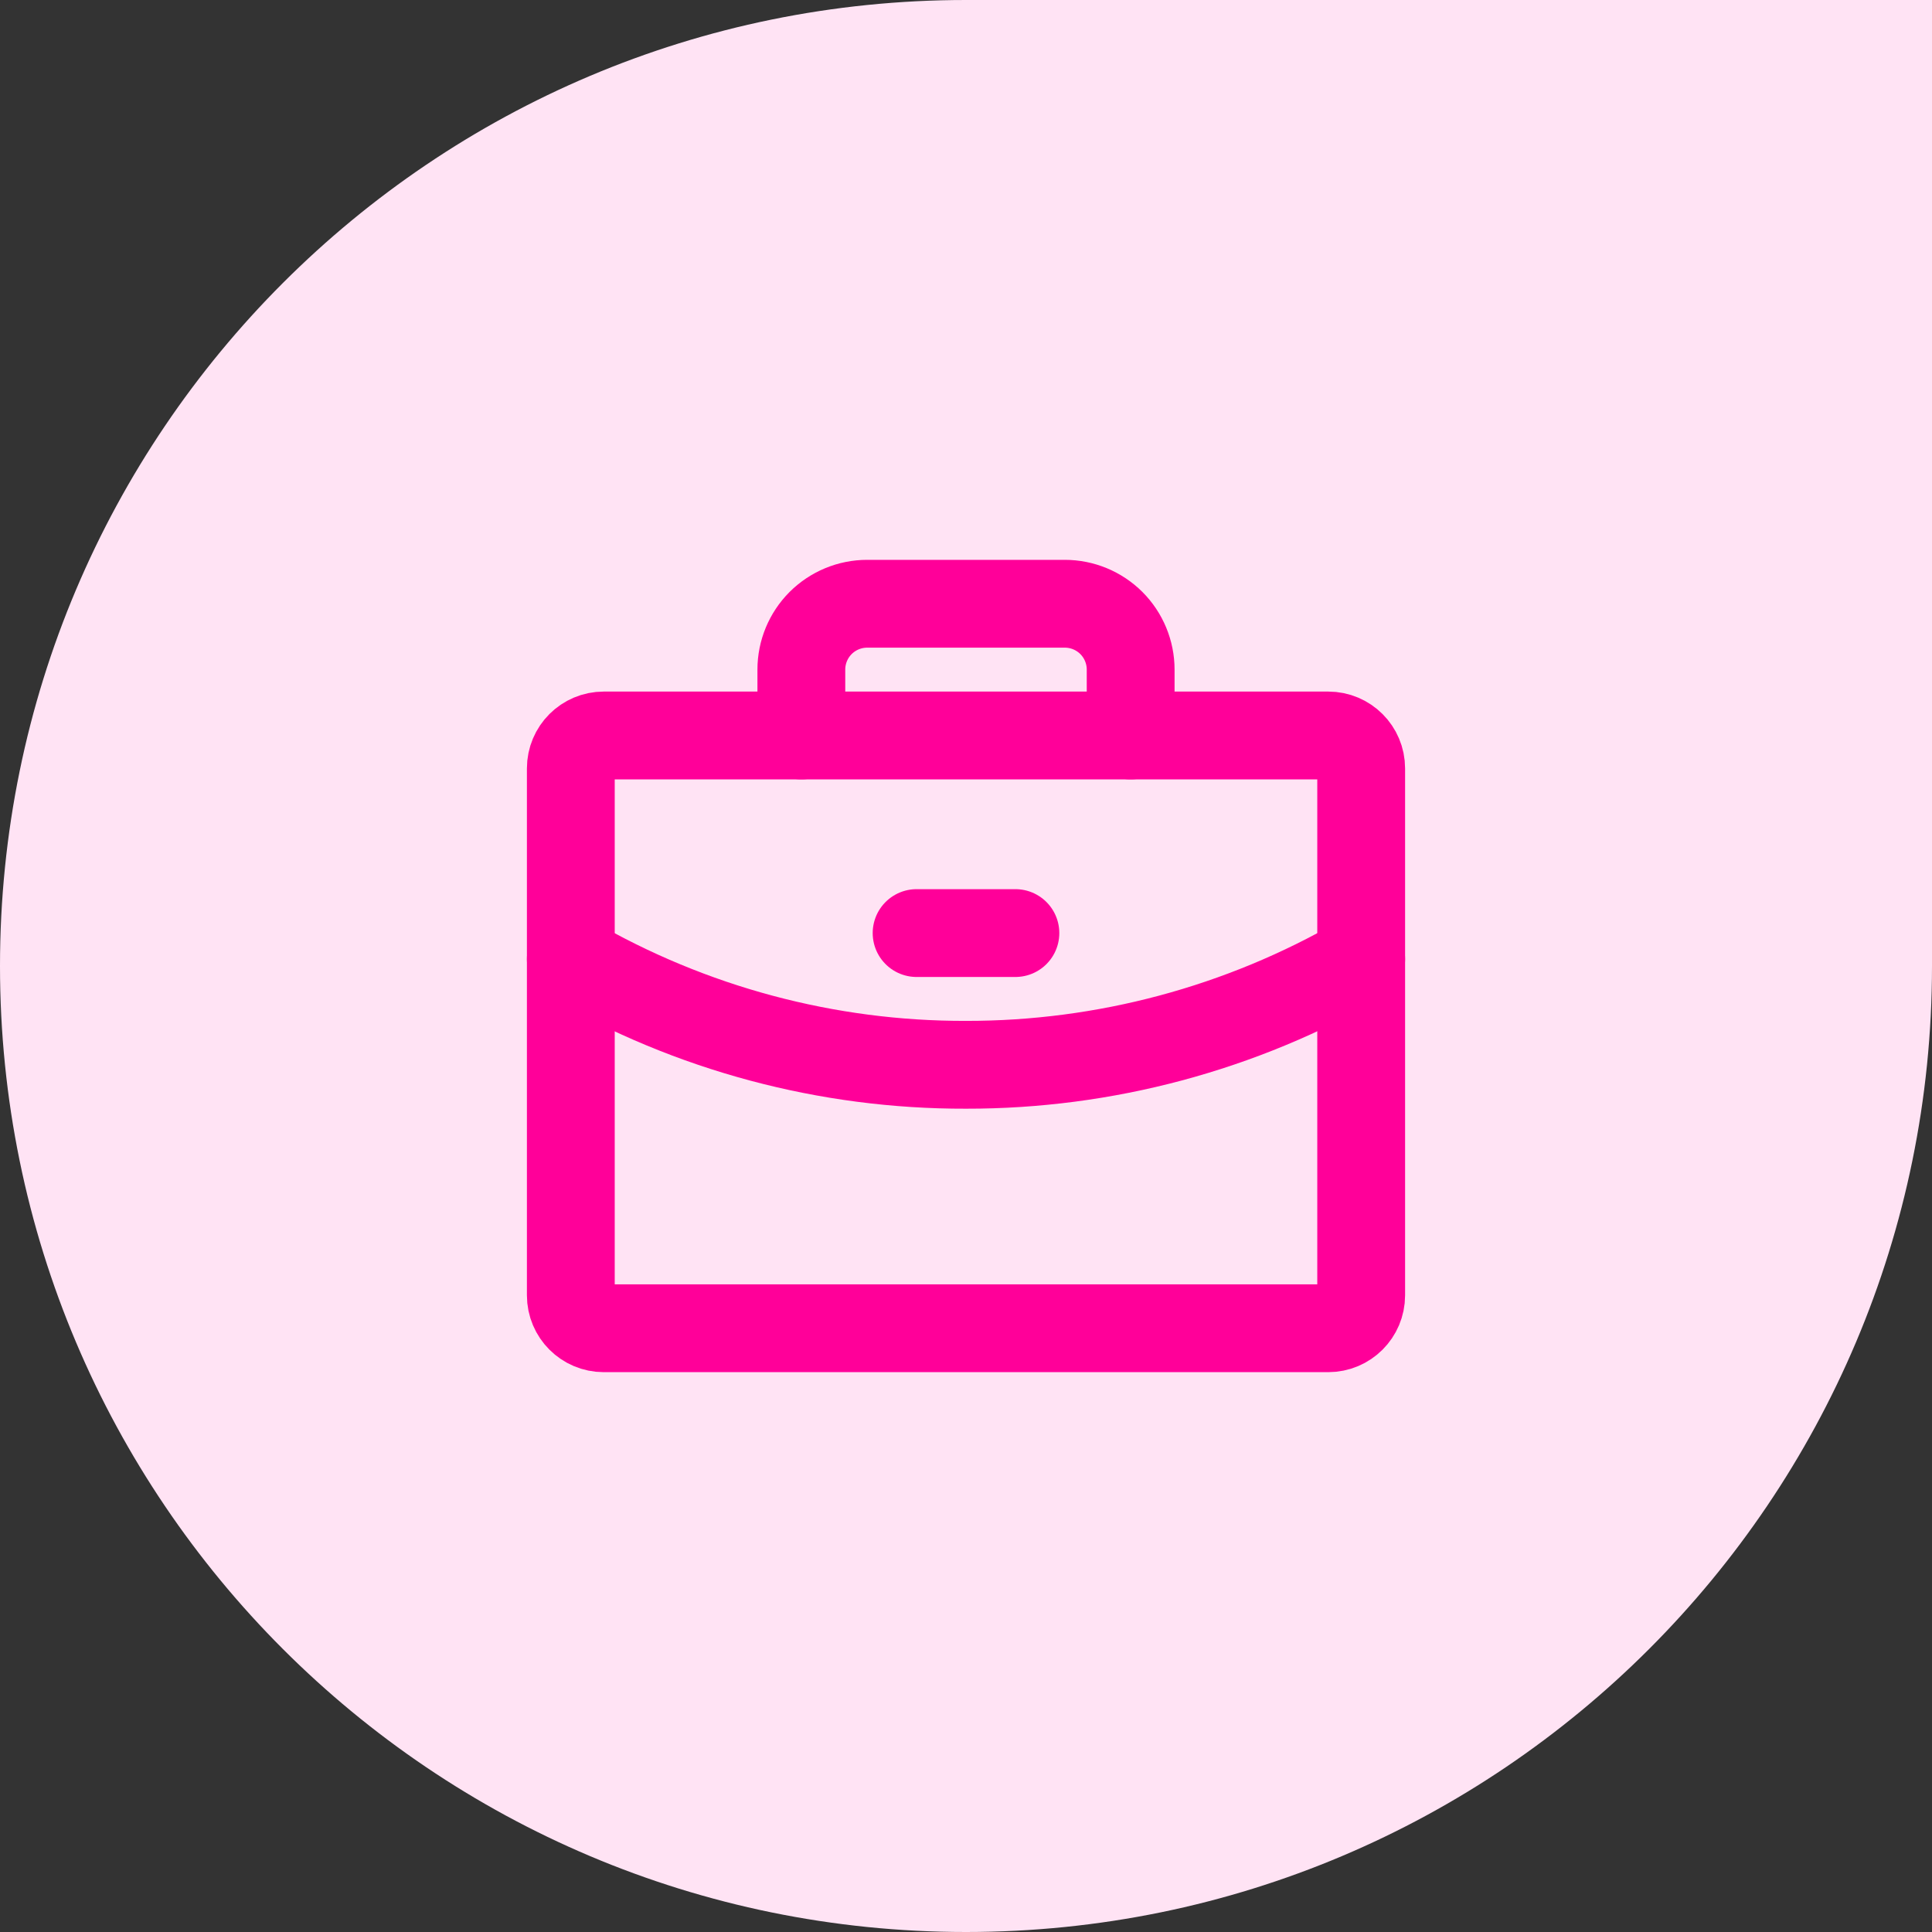
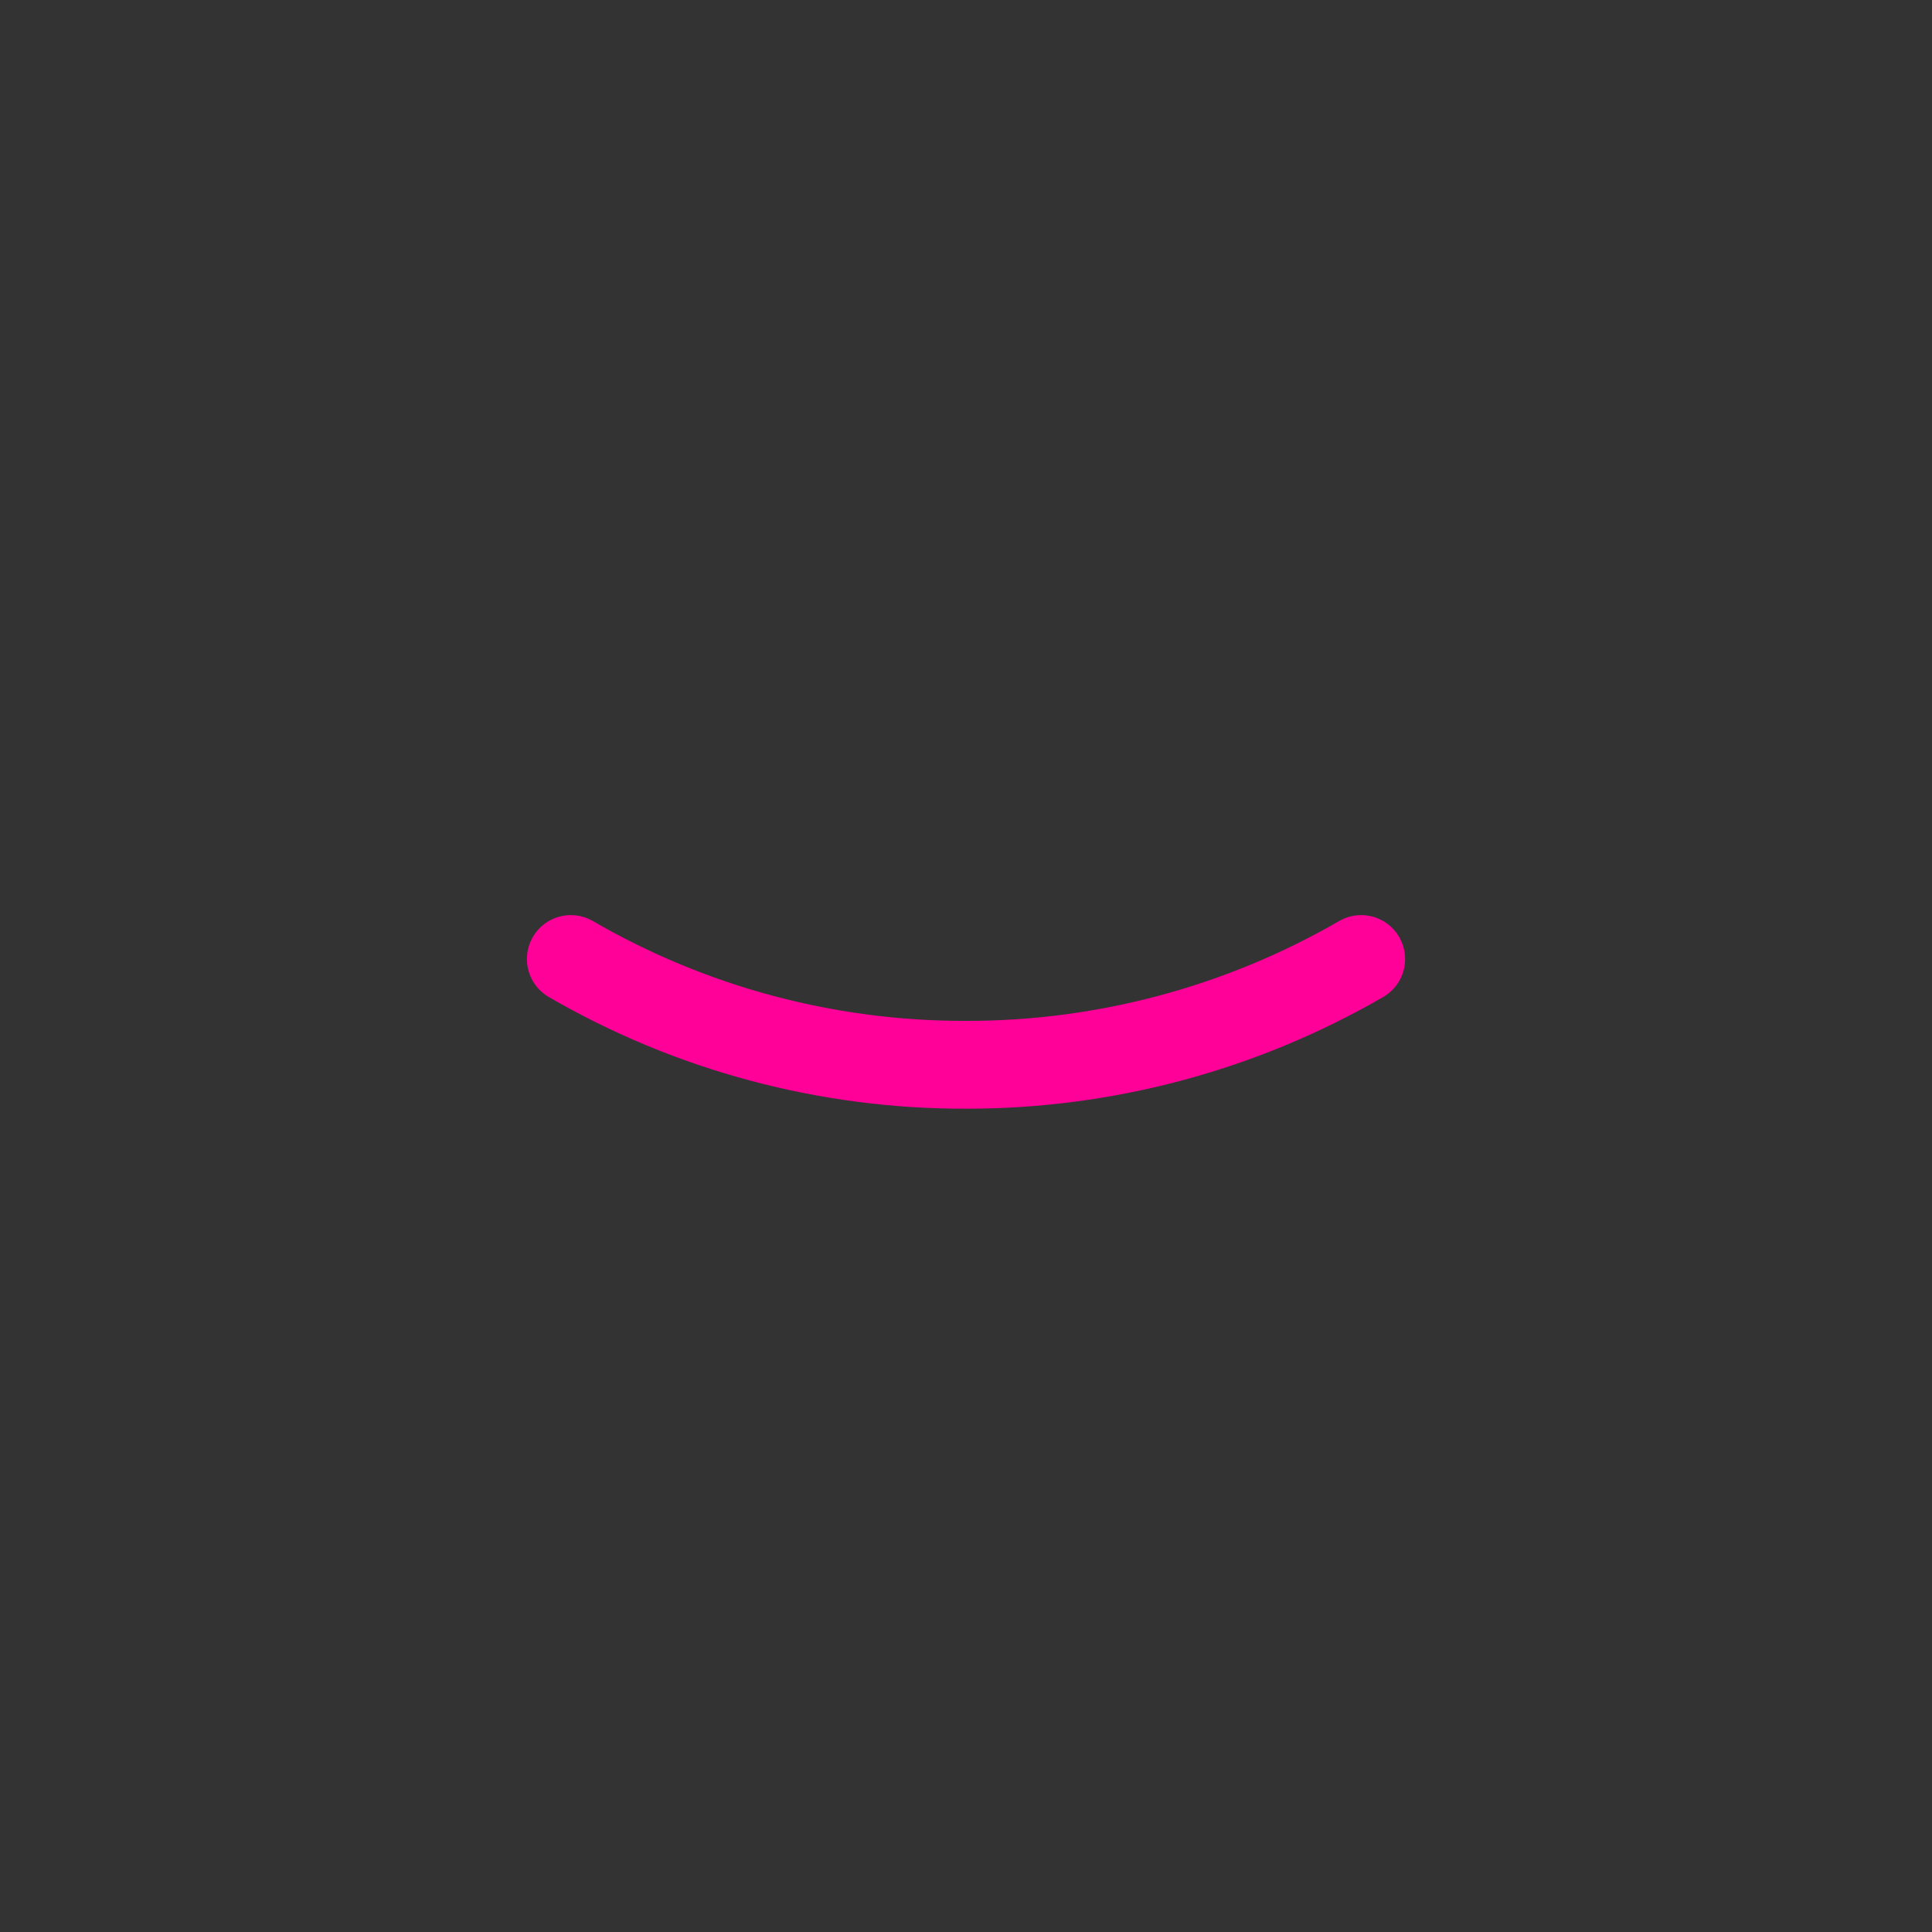
<svg xmlns="http://www.w3.org/2000/svg" width="44" height="44" viewBox="0 0 44 44" fill="none">
  <rect x="0" y="0" width="44" height="44" fill="#333333" stroke="none" />
-   <path d="M0 22C0 9.85 9.85 0 22 0H44V22C44 34.15 34.15 44 22 44V44C9.85 44 0 34.15 0 22V22Z" fill="#FFE3F4" />
-   <path d="M30.25 16.75H13.75C13.336 16.75 13 17.086 13 17.5V29.5C13 29.914 13.336 30.25 13.75 30.25H30.25C30.664 30.25 31 29.914 31 29.5V17.5C31 17.086 30.664 16.75 30.25 16.75Z" stroke="#FF0099" stroke-width="2" stroke-linecap="round" stroke-linejoin="round" />
-   <path d="M25.75 16.75V15.25C25.75 14.852 25.592 14.471 25.311 14.189C25.029 13.908 24.648 13.75 24.25 13.75H19.75C19.352 13.75 18.971 13.908 18.689 14.189C18.408 14.471 18.25 14.852 18.25 15.25V16.75" stroke="#FF0099" stroke-width="2" stroke-linecap="round" stroke-linejoin="round" />
  <path d="M31 21.841C28.265 23.423 25.16 24.254 22 24.25C18.84 24.258 15.734 23.427 13 21.841" stroke="#FF0099" stroke-width="2" stroke-linecap="round" stroke-linejoin="round" />
-   <path d="M20.875 21.25H23.125" stroke="#FF0099" stroke-width="2" stroke-linecap="round" stroke-linejoin="round" />
</svg>